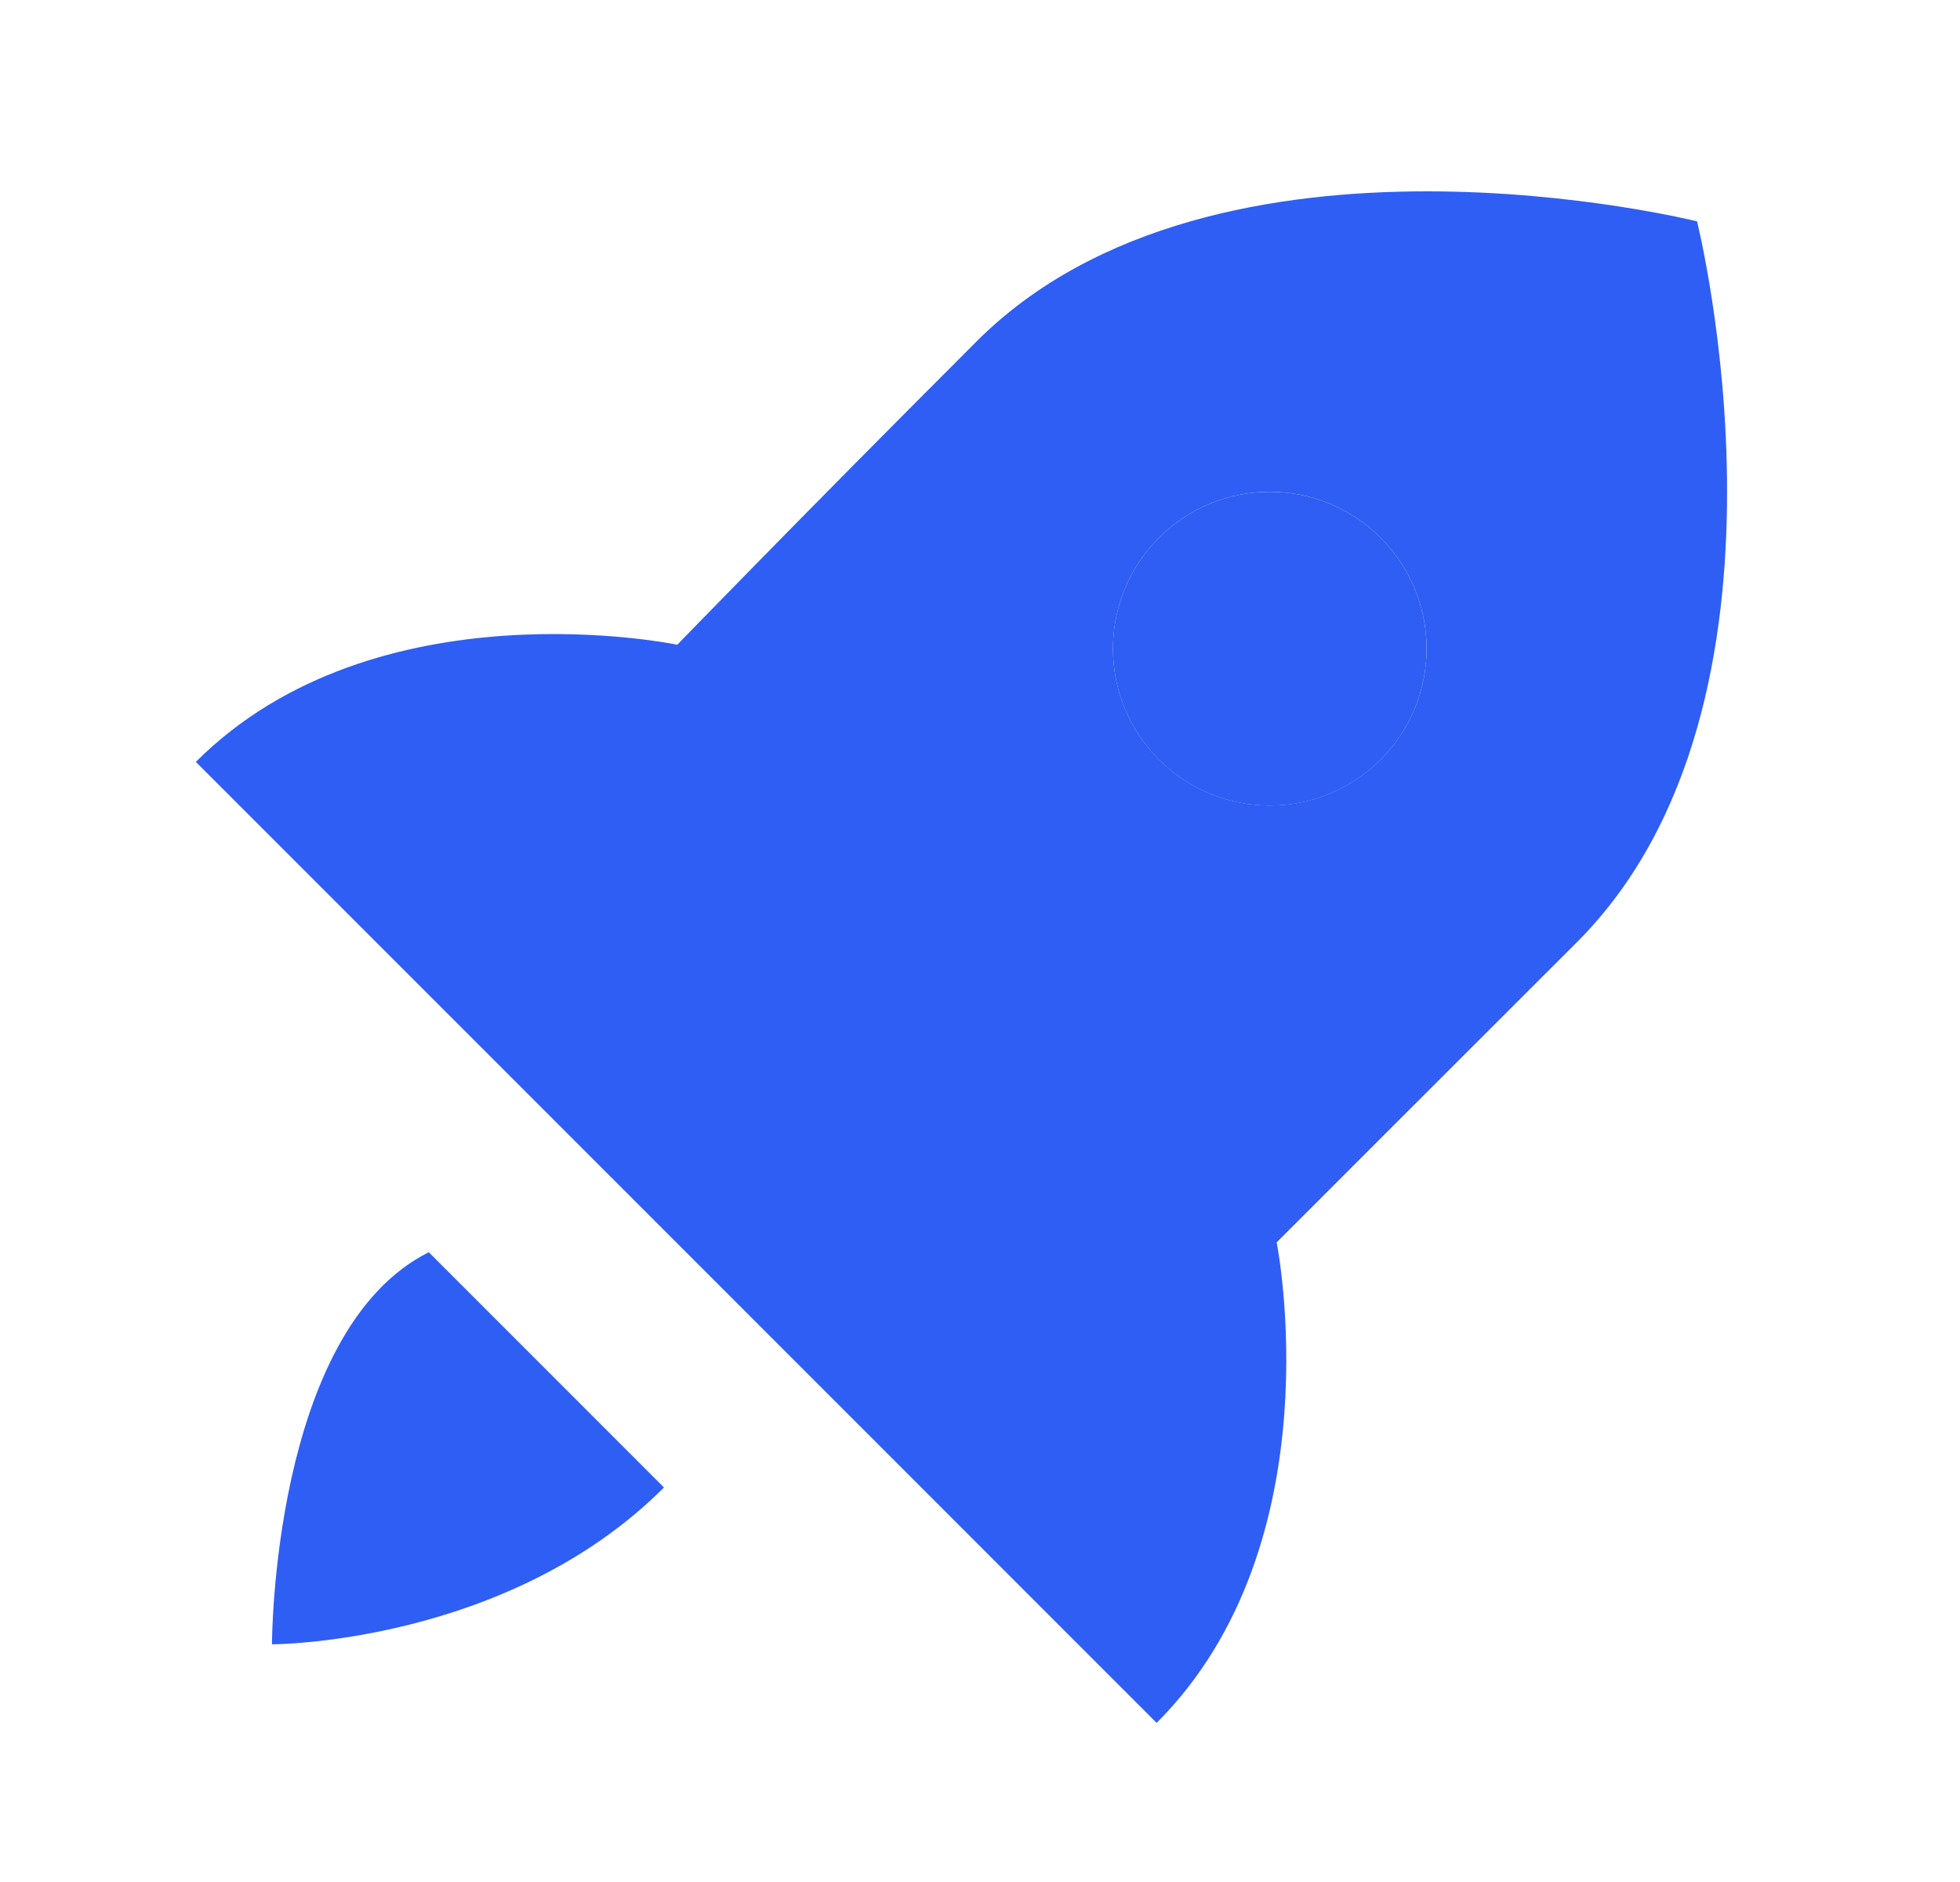
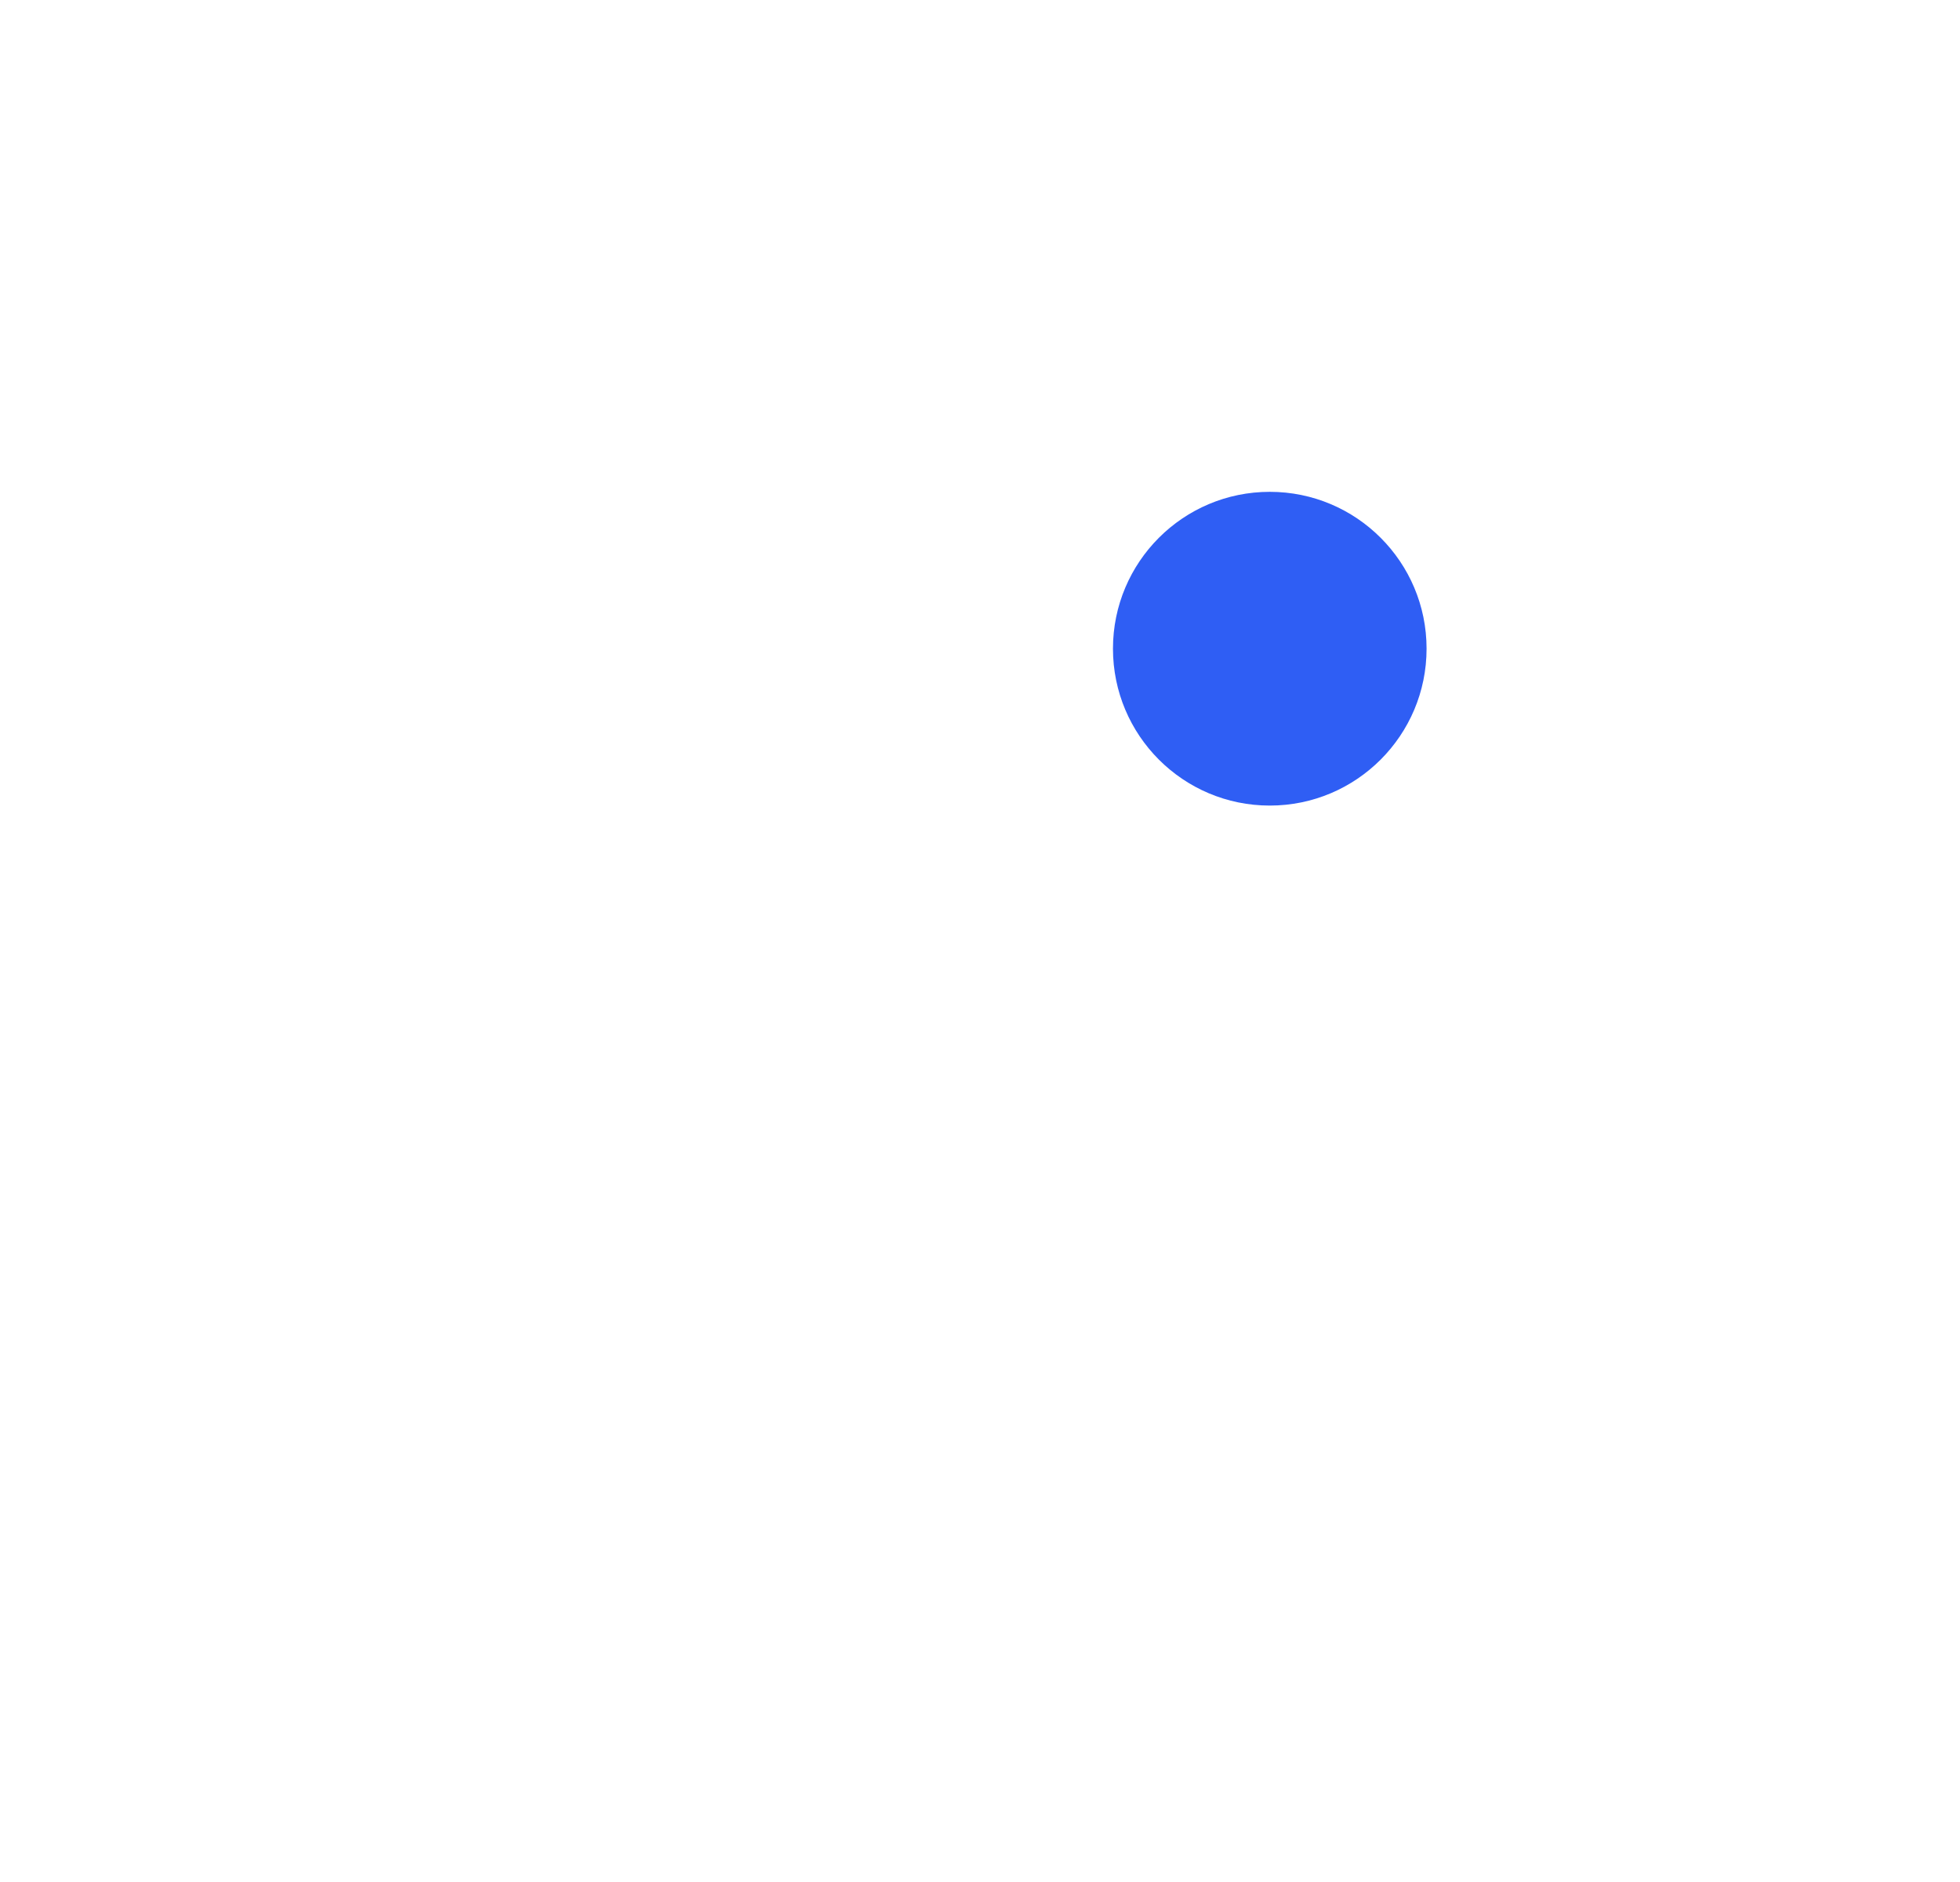
<svg xmlns="http://www.w3.org/2000/svg" width="25" height="24" viewBox="0 0 25 24" fill="none">
  <path d="M16.196 10.273C17.301 10.273 18.196 9.377 18.196 8.272C18.196 7.168 17.301 6.272 16.196 6.272C15.091 6.272 14.196 7.168 14.196 8.272C14.196 9.377 15.091 10.273 16.196 10.273Z" fill="#2F5EF4" />
-   <path d="M16.284 15.843C16.284 15.843 19.139 12.988 20.115 12.014C23.178 8.951 21.646 2.823 21.646 2.823C21.646 2.823 15.518 1.291 12.455 4.355C10.165 6.645 8.639 8.222 8.639 8.222C8.639 8.222 4.796 7.418 2.498 9.716L14.753 21.971C17.051 19.673 16.284 15.843 16.284 15.843ZM14.782 6.858C15.564 6.076 16.829 6.076 17.61 6.858C18.392 7.639 18.392 8.904 17.61 9.686C16.829 10.467 15.564 10.467 14.782 9.686C14.001 8.904 14.001 7.64 14.782 6.858ZM3.469 20.969C3.469 20.969 6.469 20.969 8.469 18.969L5.469 15.969C3.469 16.969 3.469 20.969 3.469 20.969Z" fill="#2F5EF4" />
</svg>